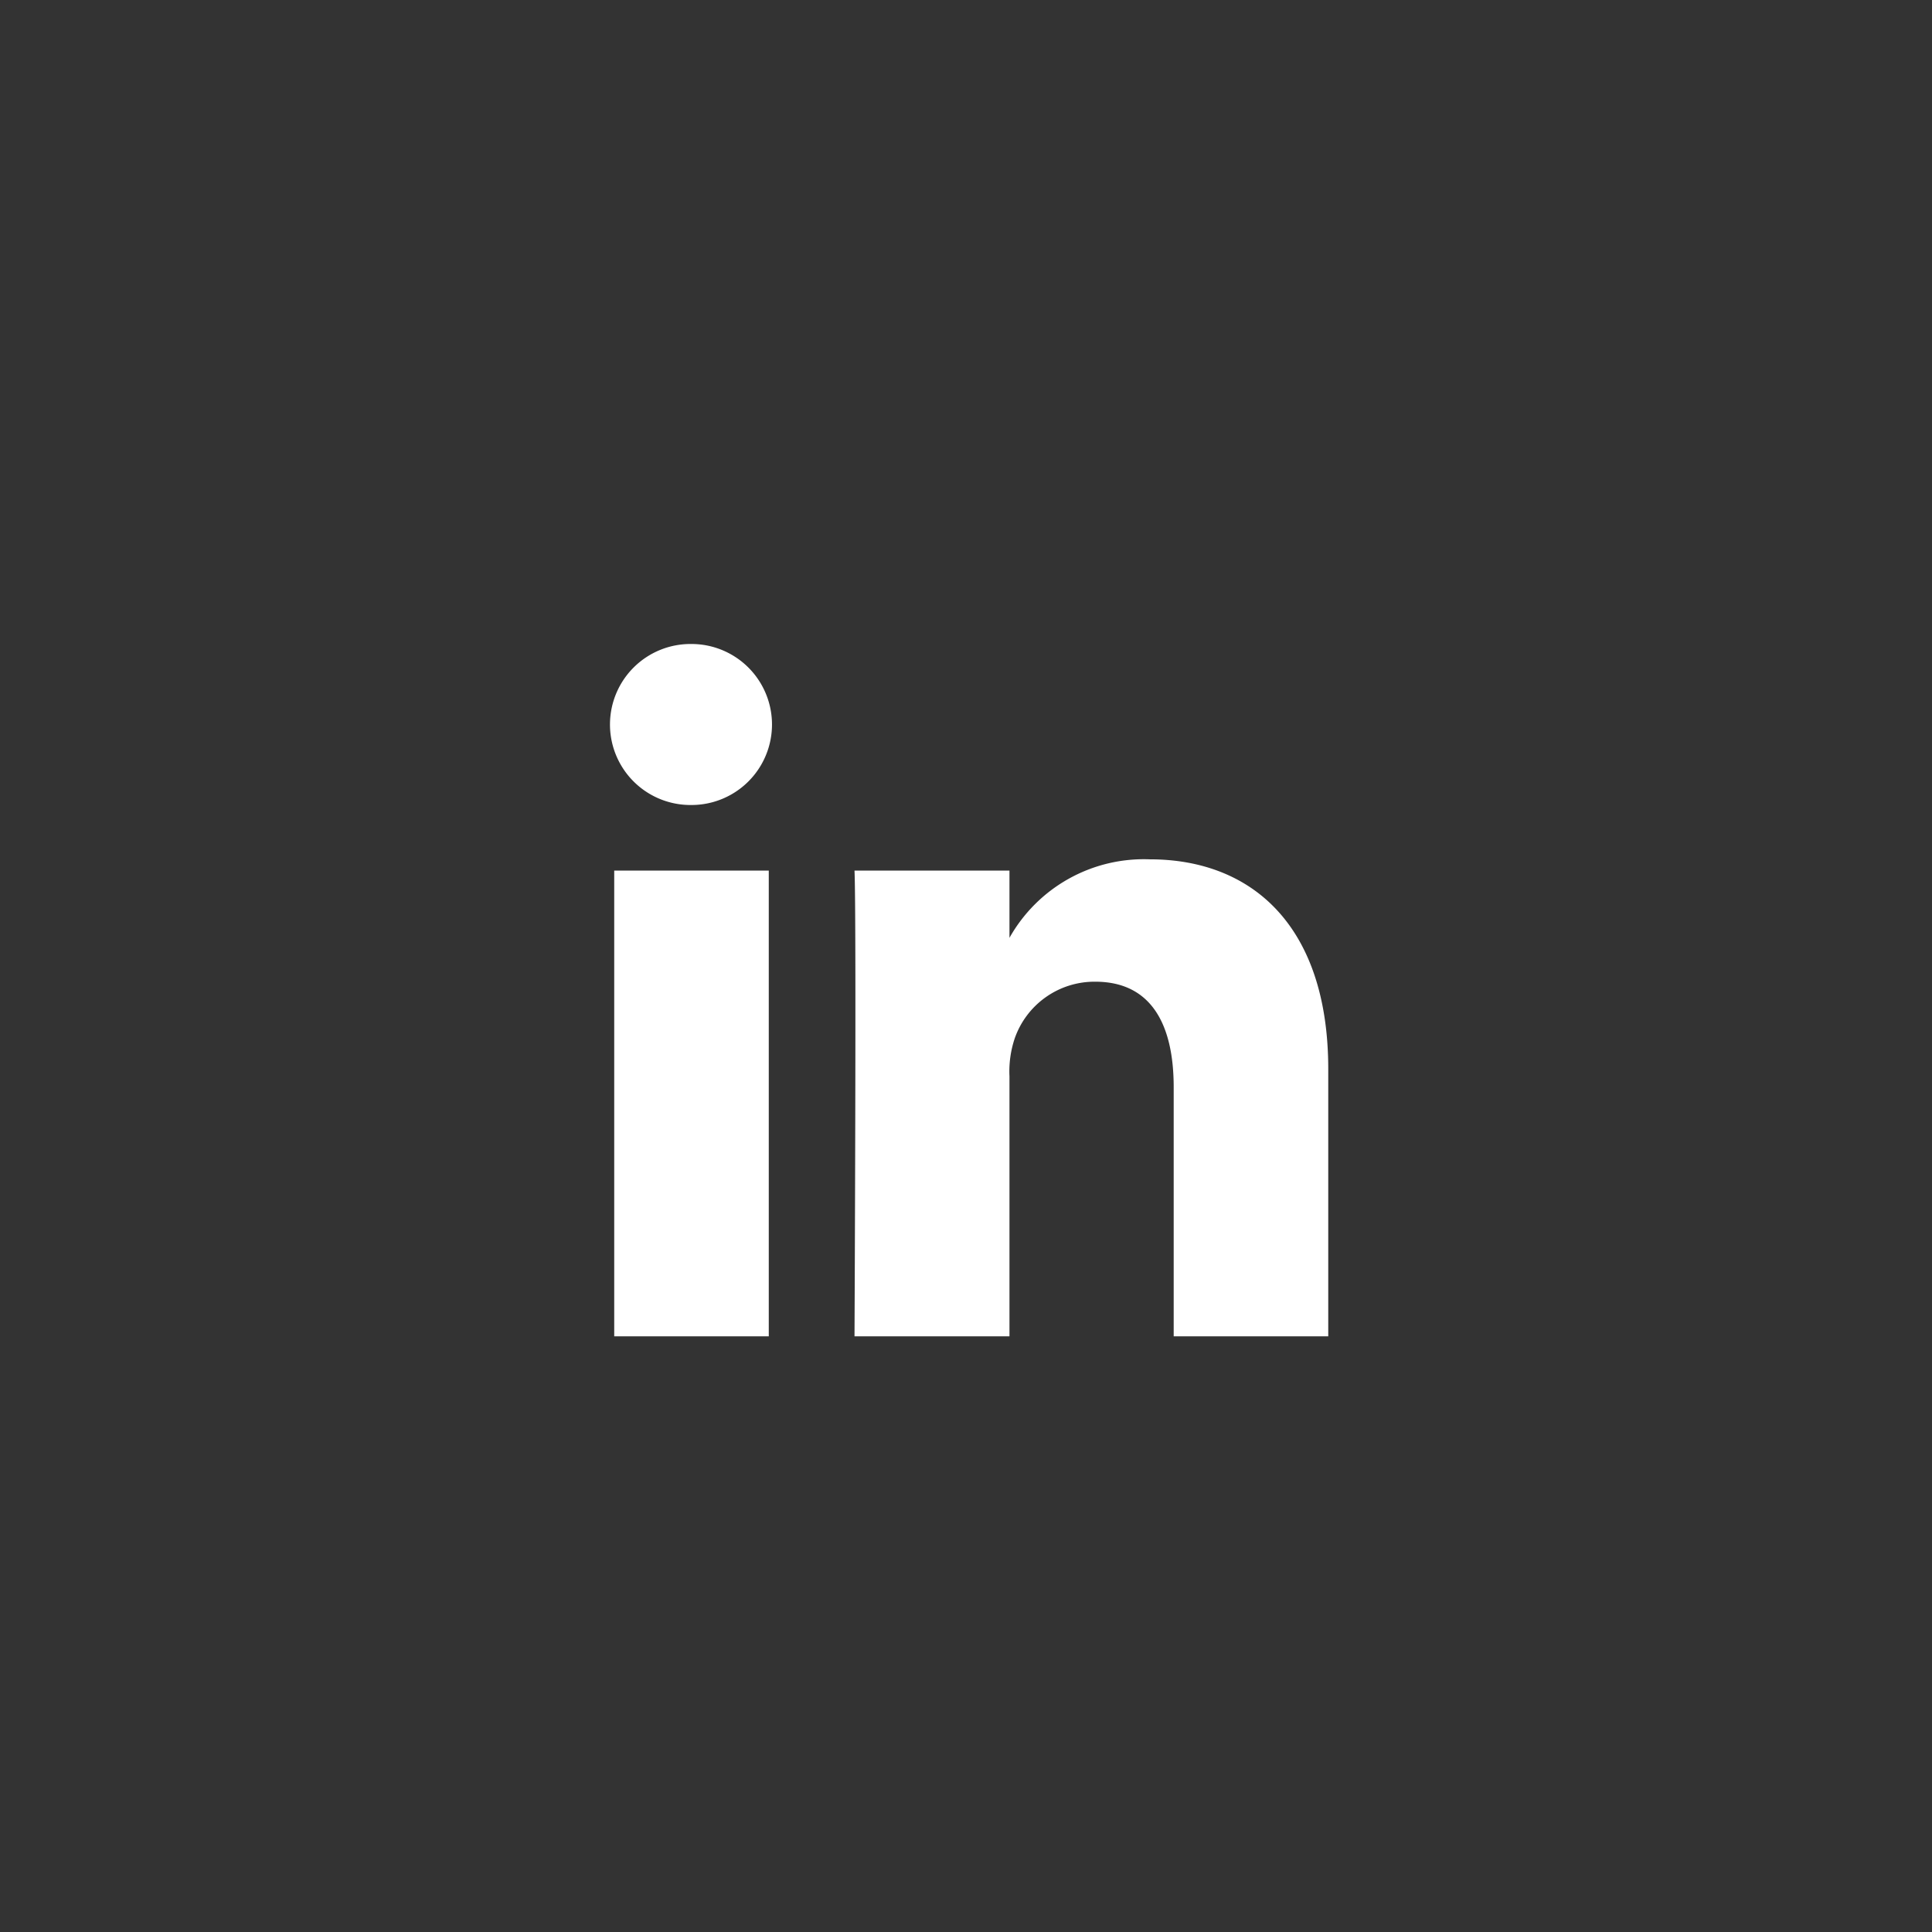
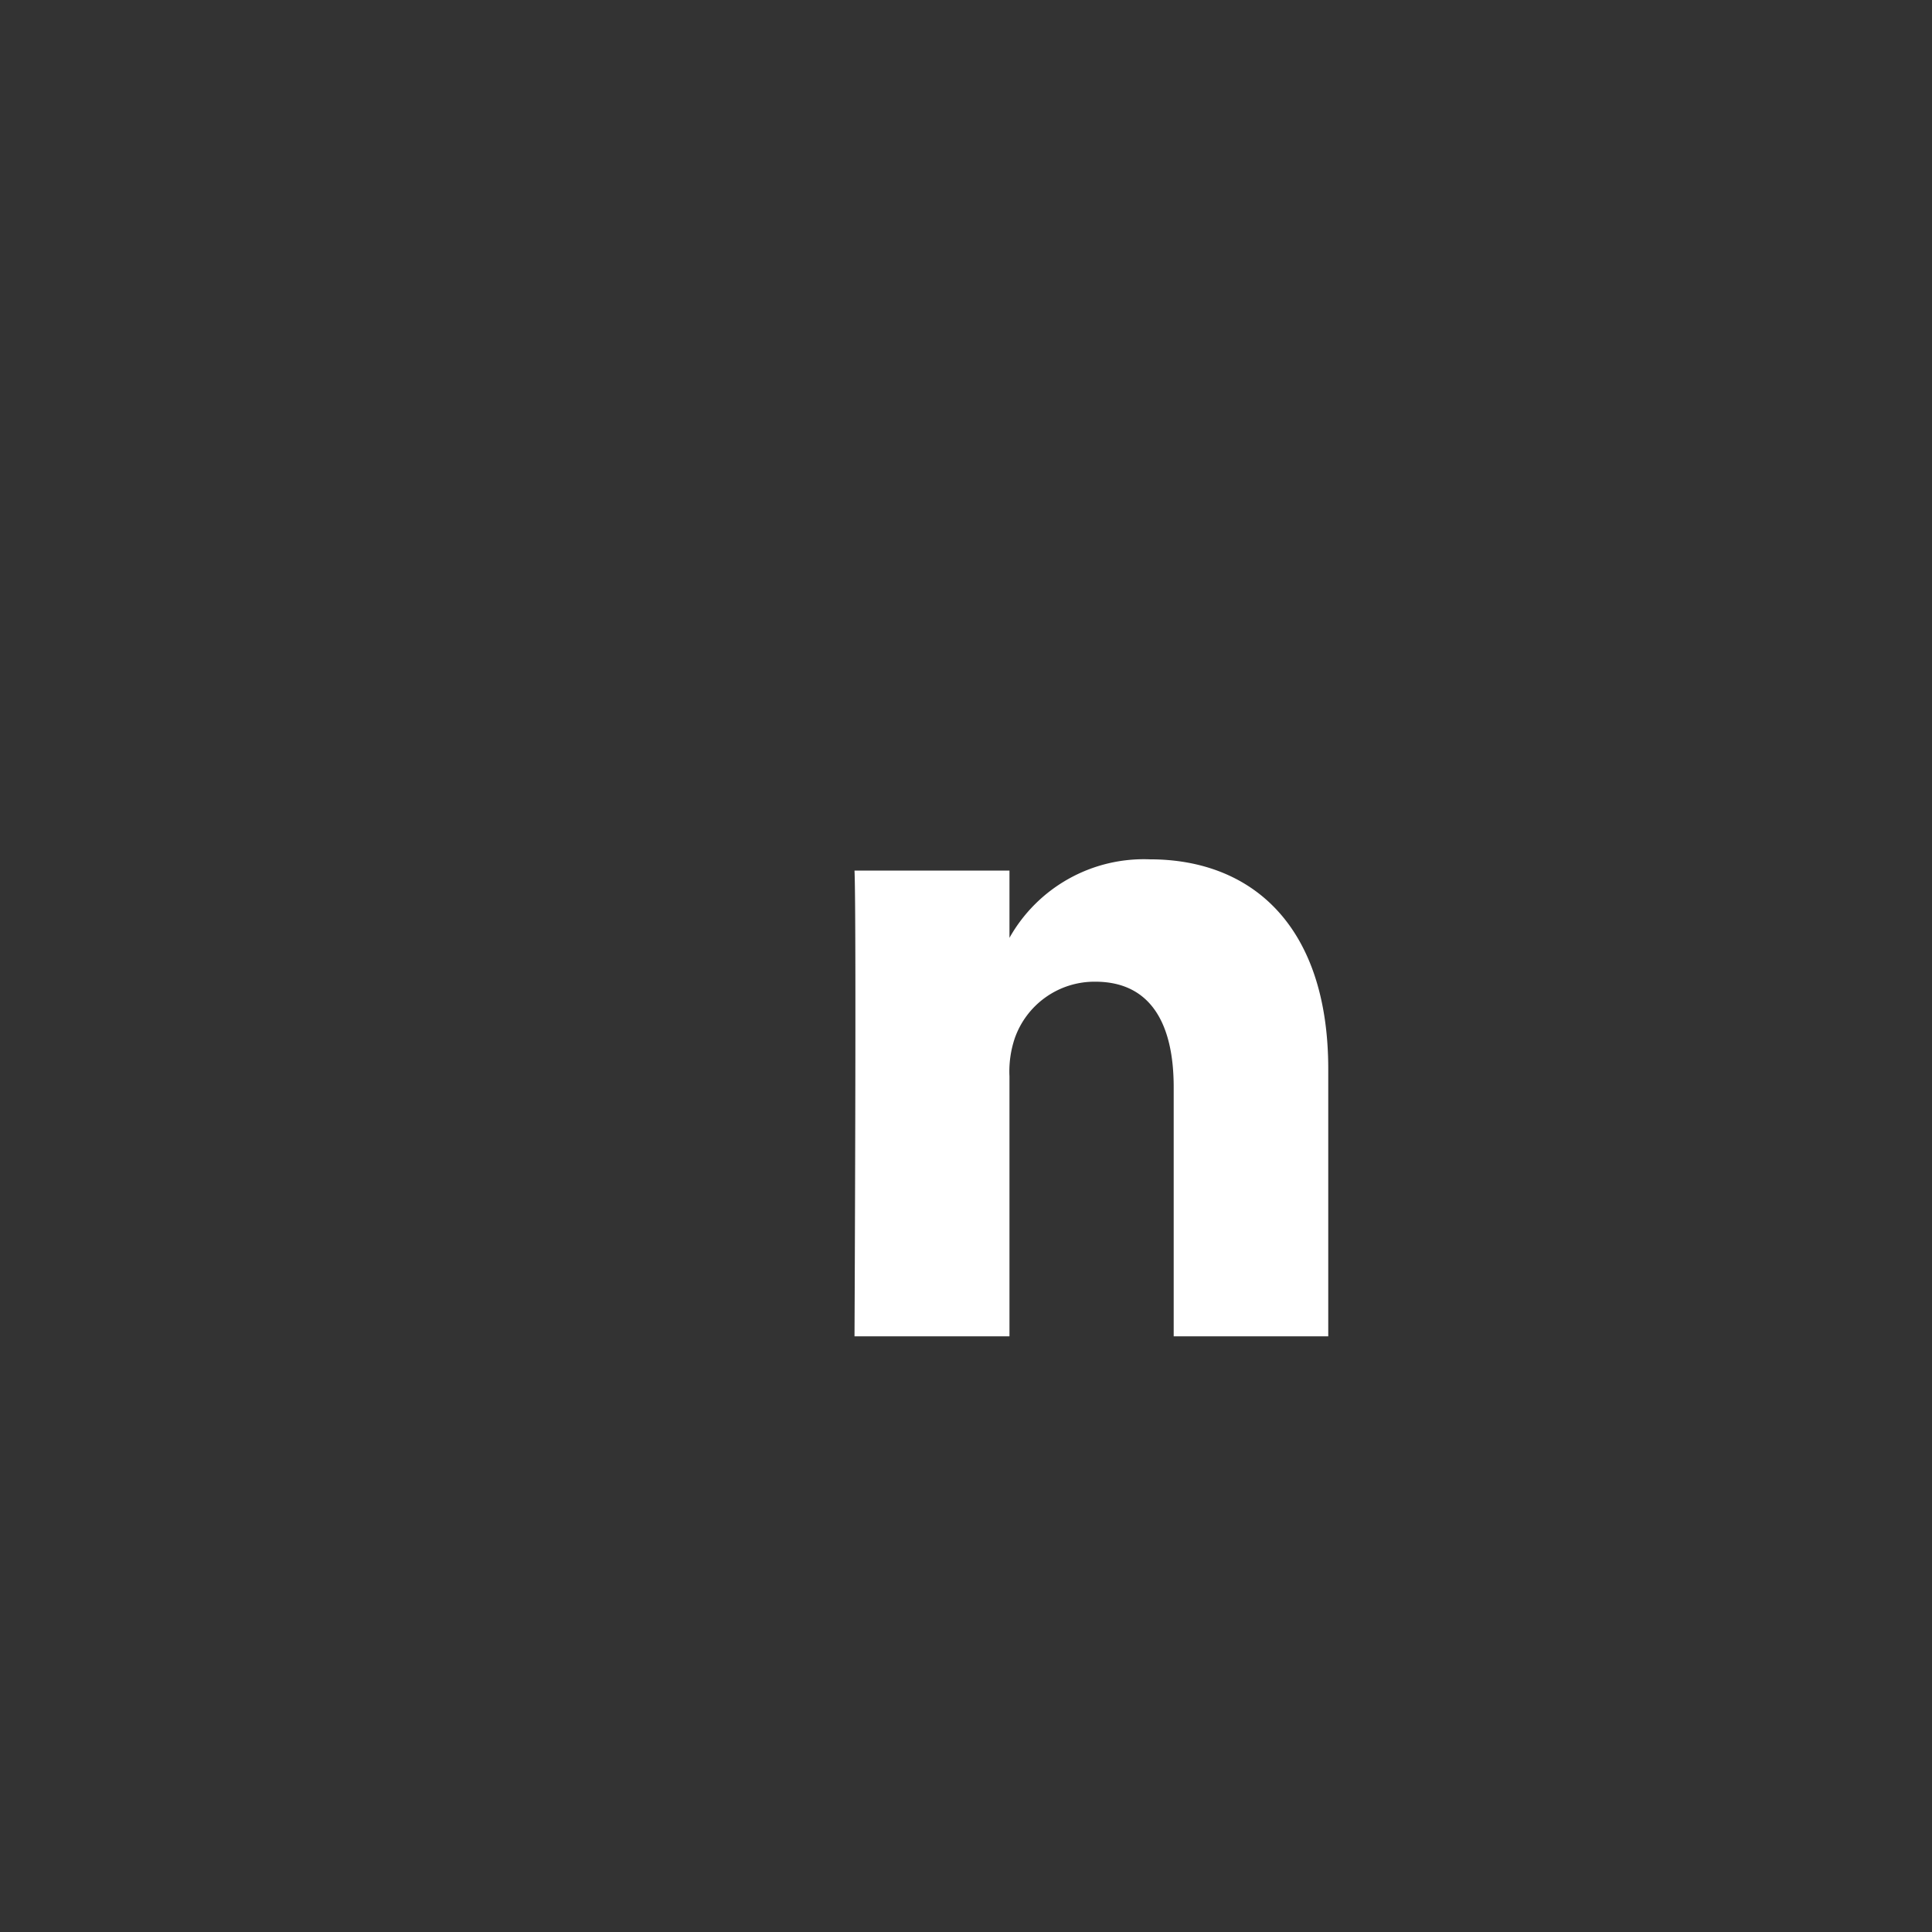
<svg xmlns="http://www.w3.org/2000/svg" viewBox="0 0 48 48">
  <rect x="0" y="0" width="48" height="48" fill="#333333" stroke="none" />
  <defs>
    <style>.a{fill:#fff;fill-rule:evenodd;}</style>
  </defs>
  <title>socialicons</title>
-   <path class="a" d="M19.1,33.2V21.63H15.26V33.2ZM17.18,20a2,2,0,1,0,0-4,2,2,0,1,0-.05,4Z" />
  <path class="a" d="M21.23,33.2h3.85V26.74a2.58,2.58,0,0,1,.13-.94,2.1,2.1,0,0,1,2-1.41c1.39,0,1.95,1.06,1.95,2.62V33.2H33V26.56c0-3.56-1.9-5.21-4.43-5.21a3.83,3.83,0,0,0-3.49,1.95h0V21.63H21.23c.05,1.08,0,11.57,0,11.57Z" />
</svg>